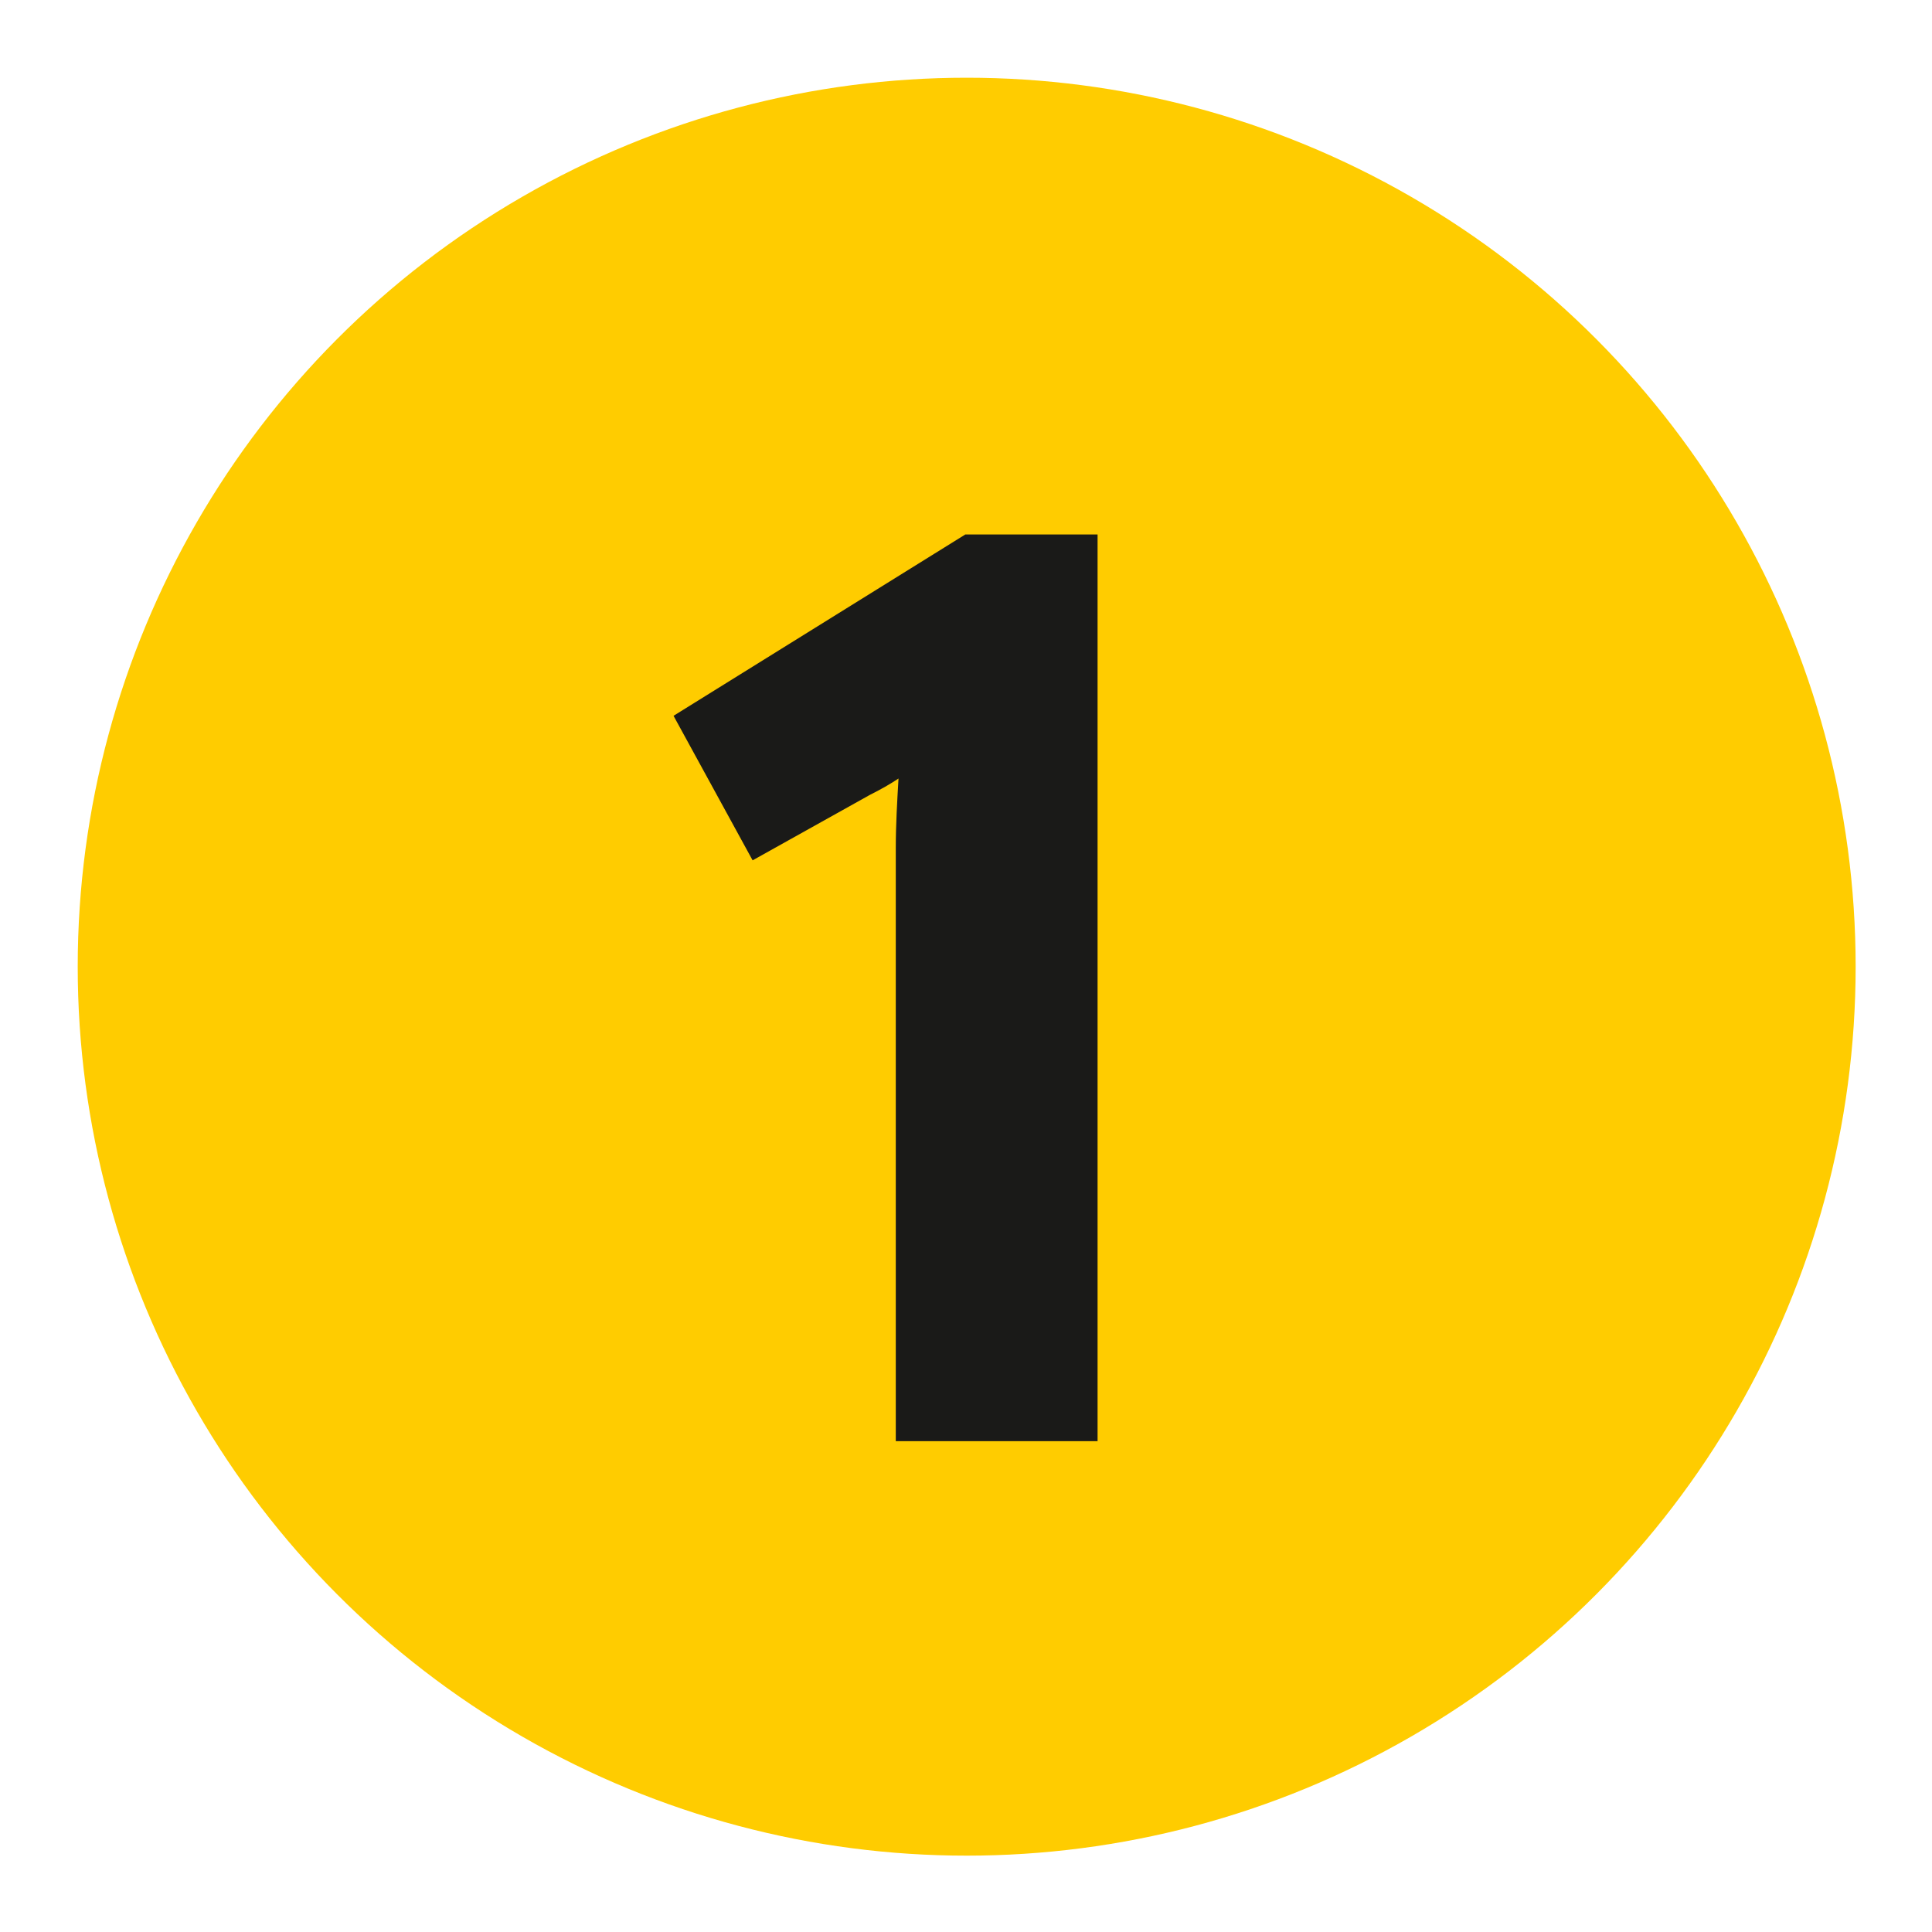
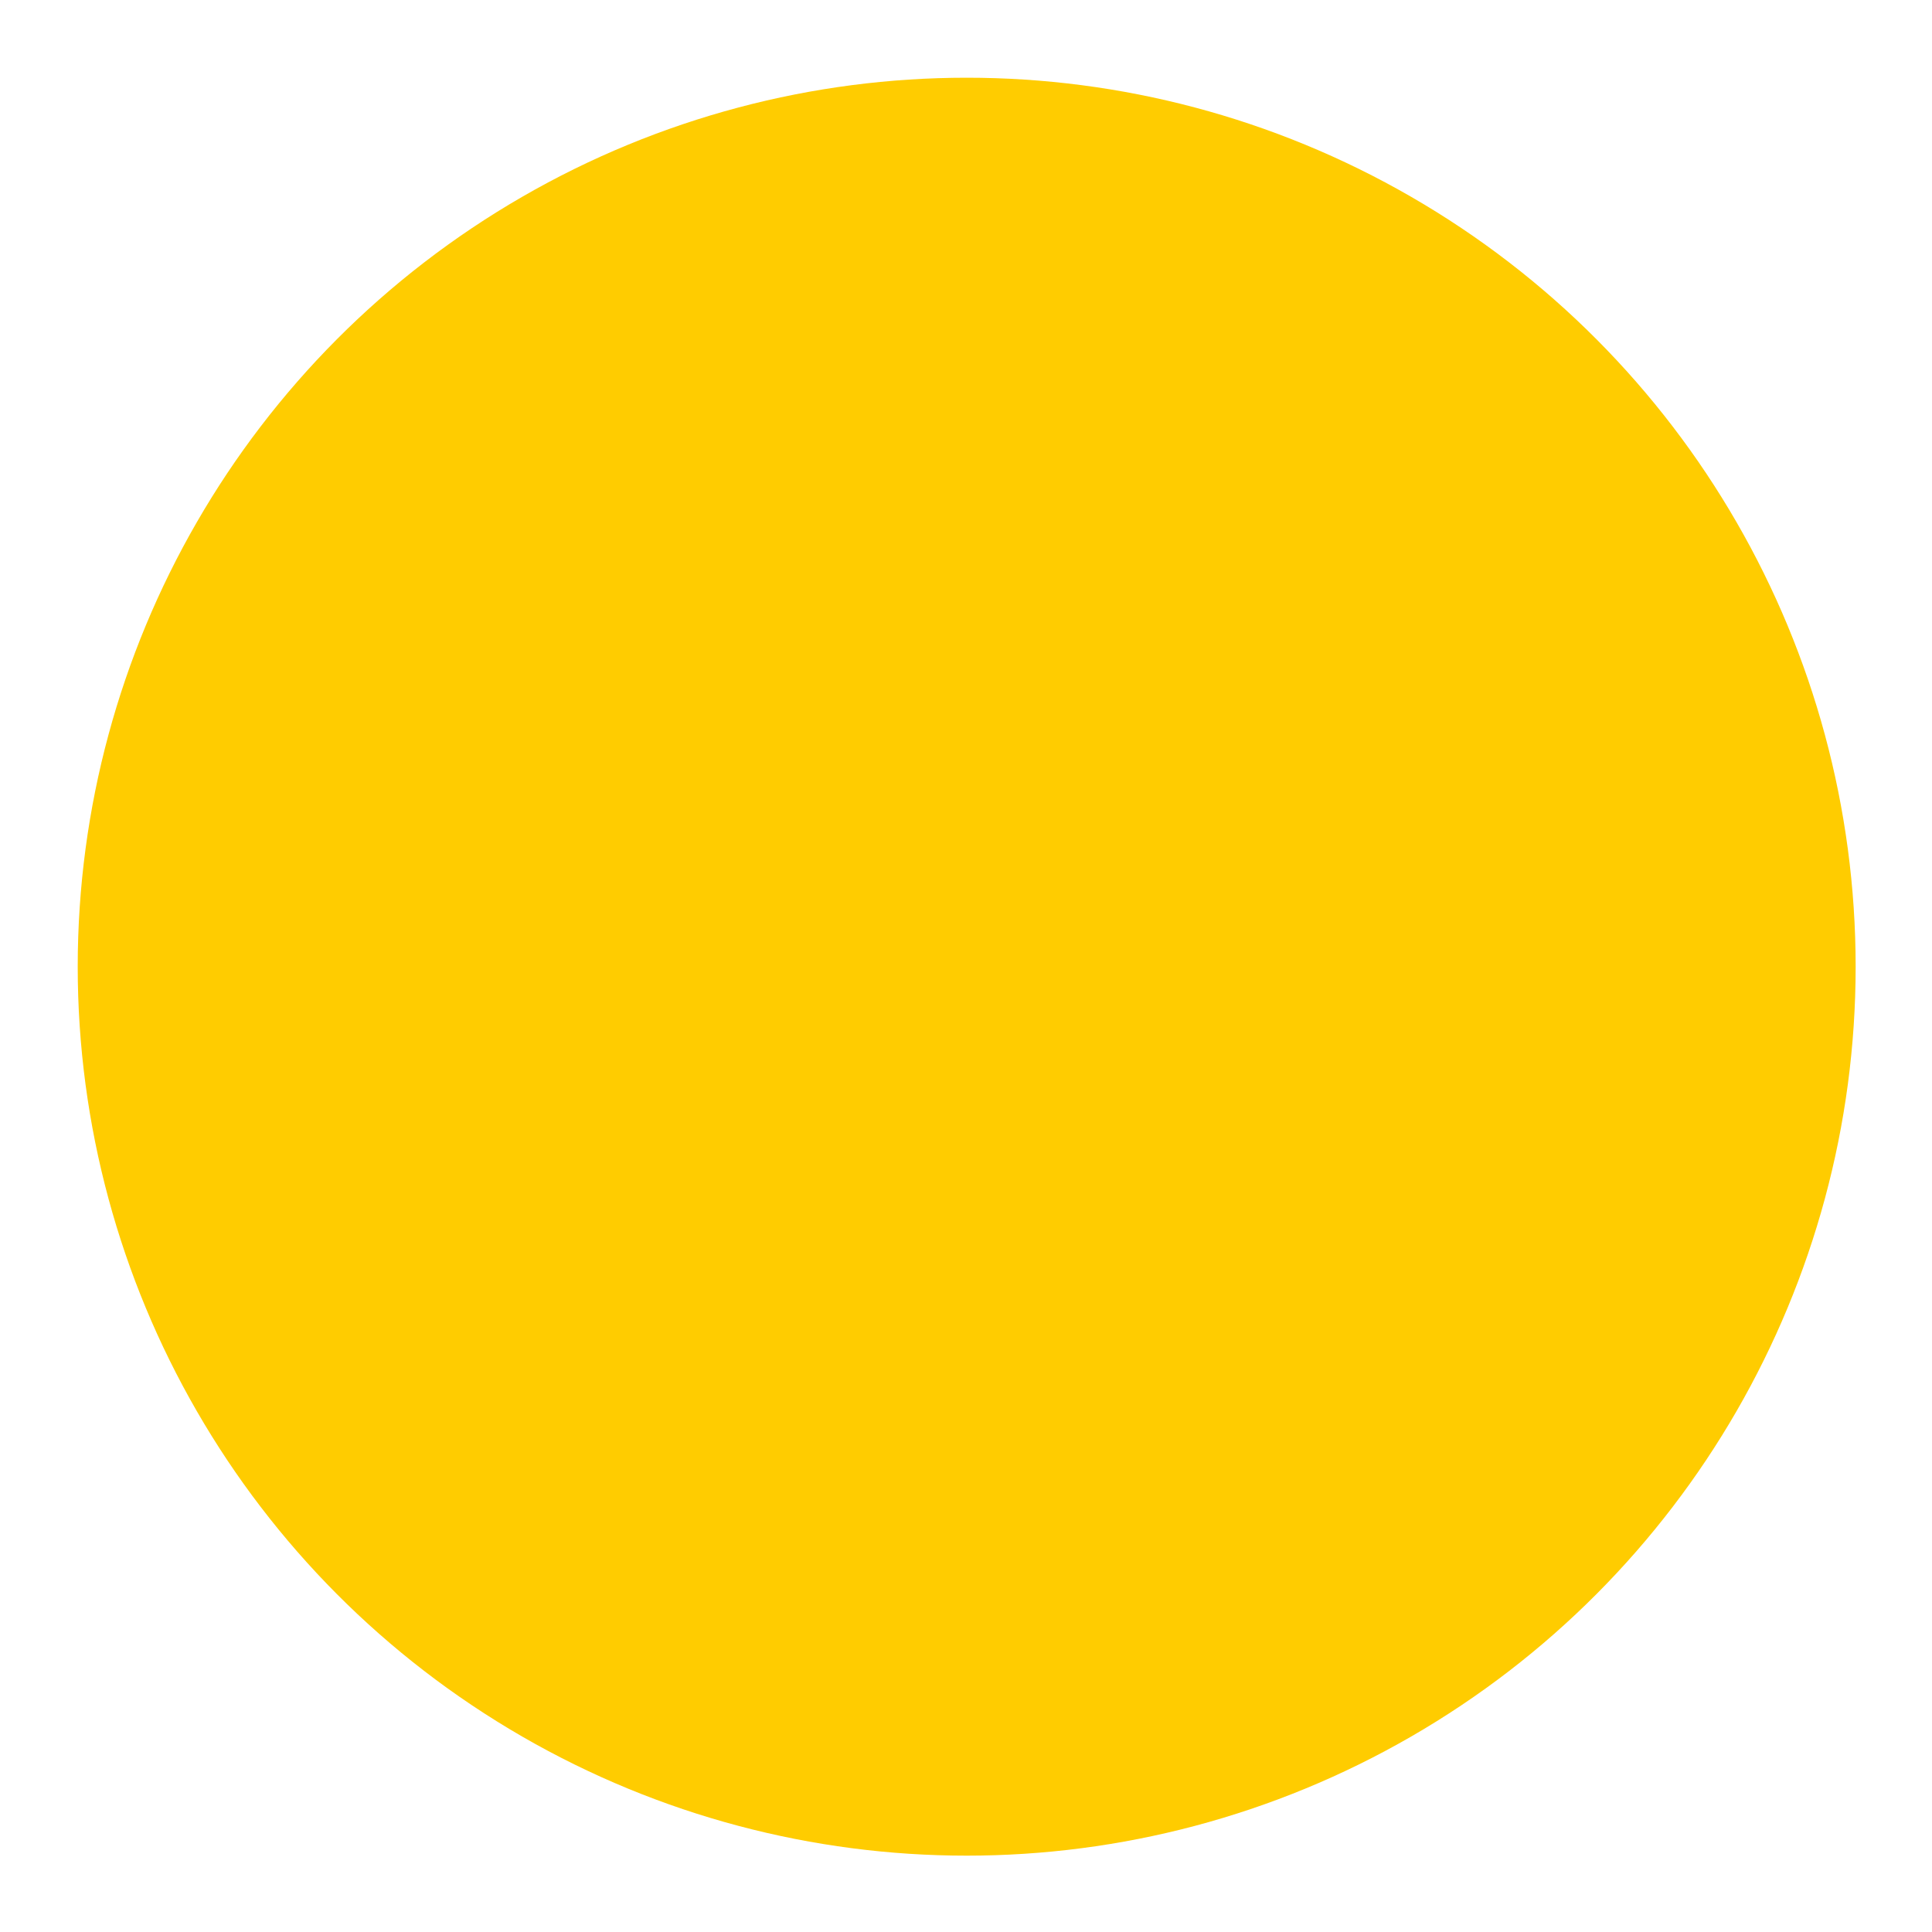
<svg xmlns="http://www.w3.org/2000/svg" id="a" viewBox="0 0 141.7 141.7">
  <circle cx="70.9" cy="70.9" r="65.2" style="fill:#fc0;" />
-   <path d="M80.5,39.2V105.7h-14.8V62.2c0-1.7,.1-3.4,.2-5.1-.6,.4-1.3,.8-2.1,1.2l-8.6,4.8-5.8-10.6,21.4-13.3h9.7Z" style="fill:#1a1a18;" />
</svg>